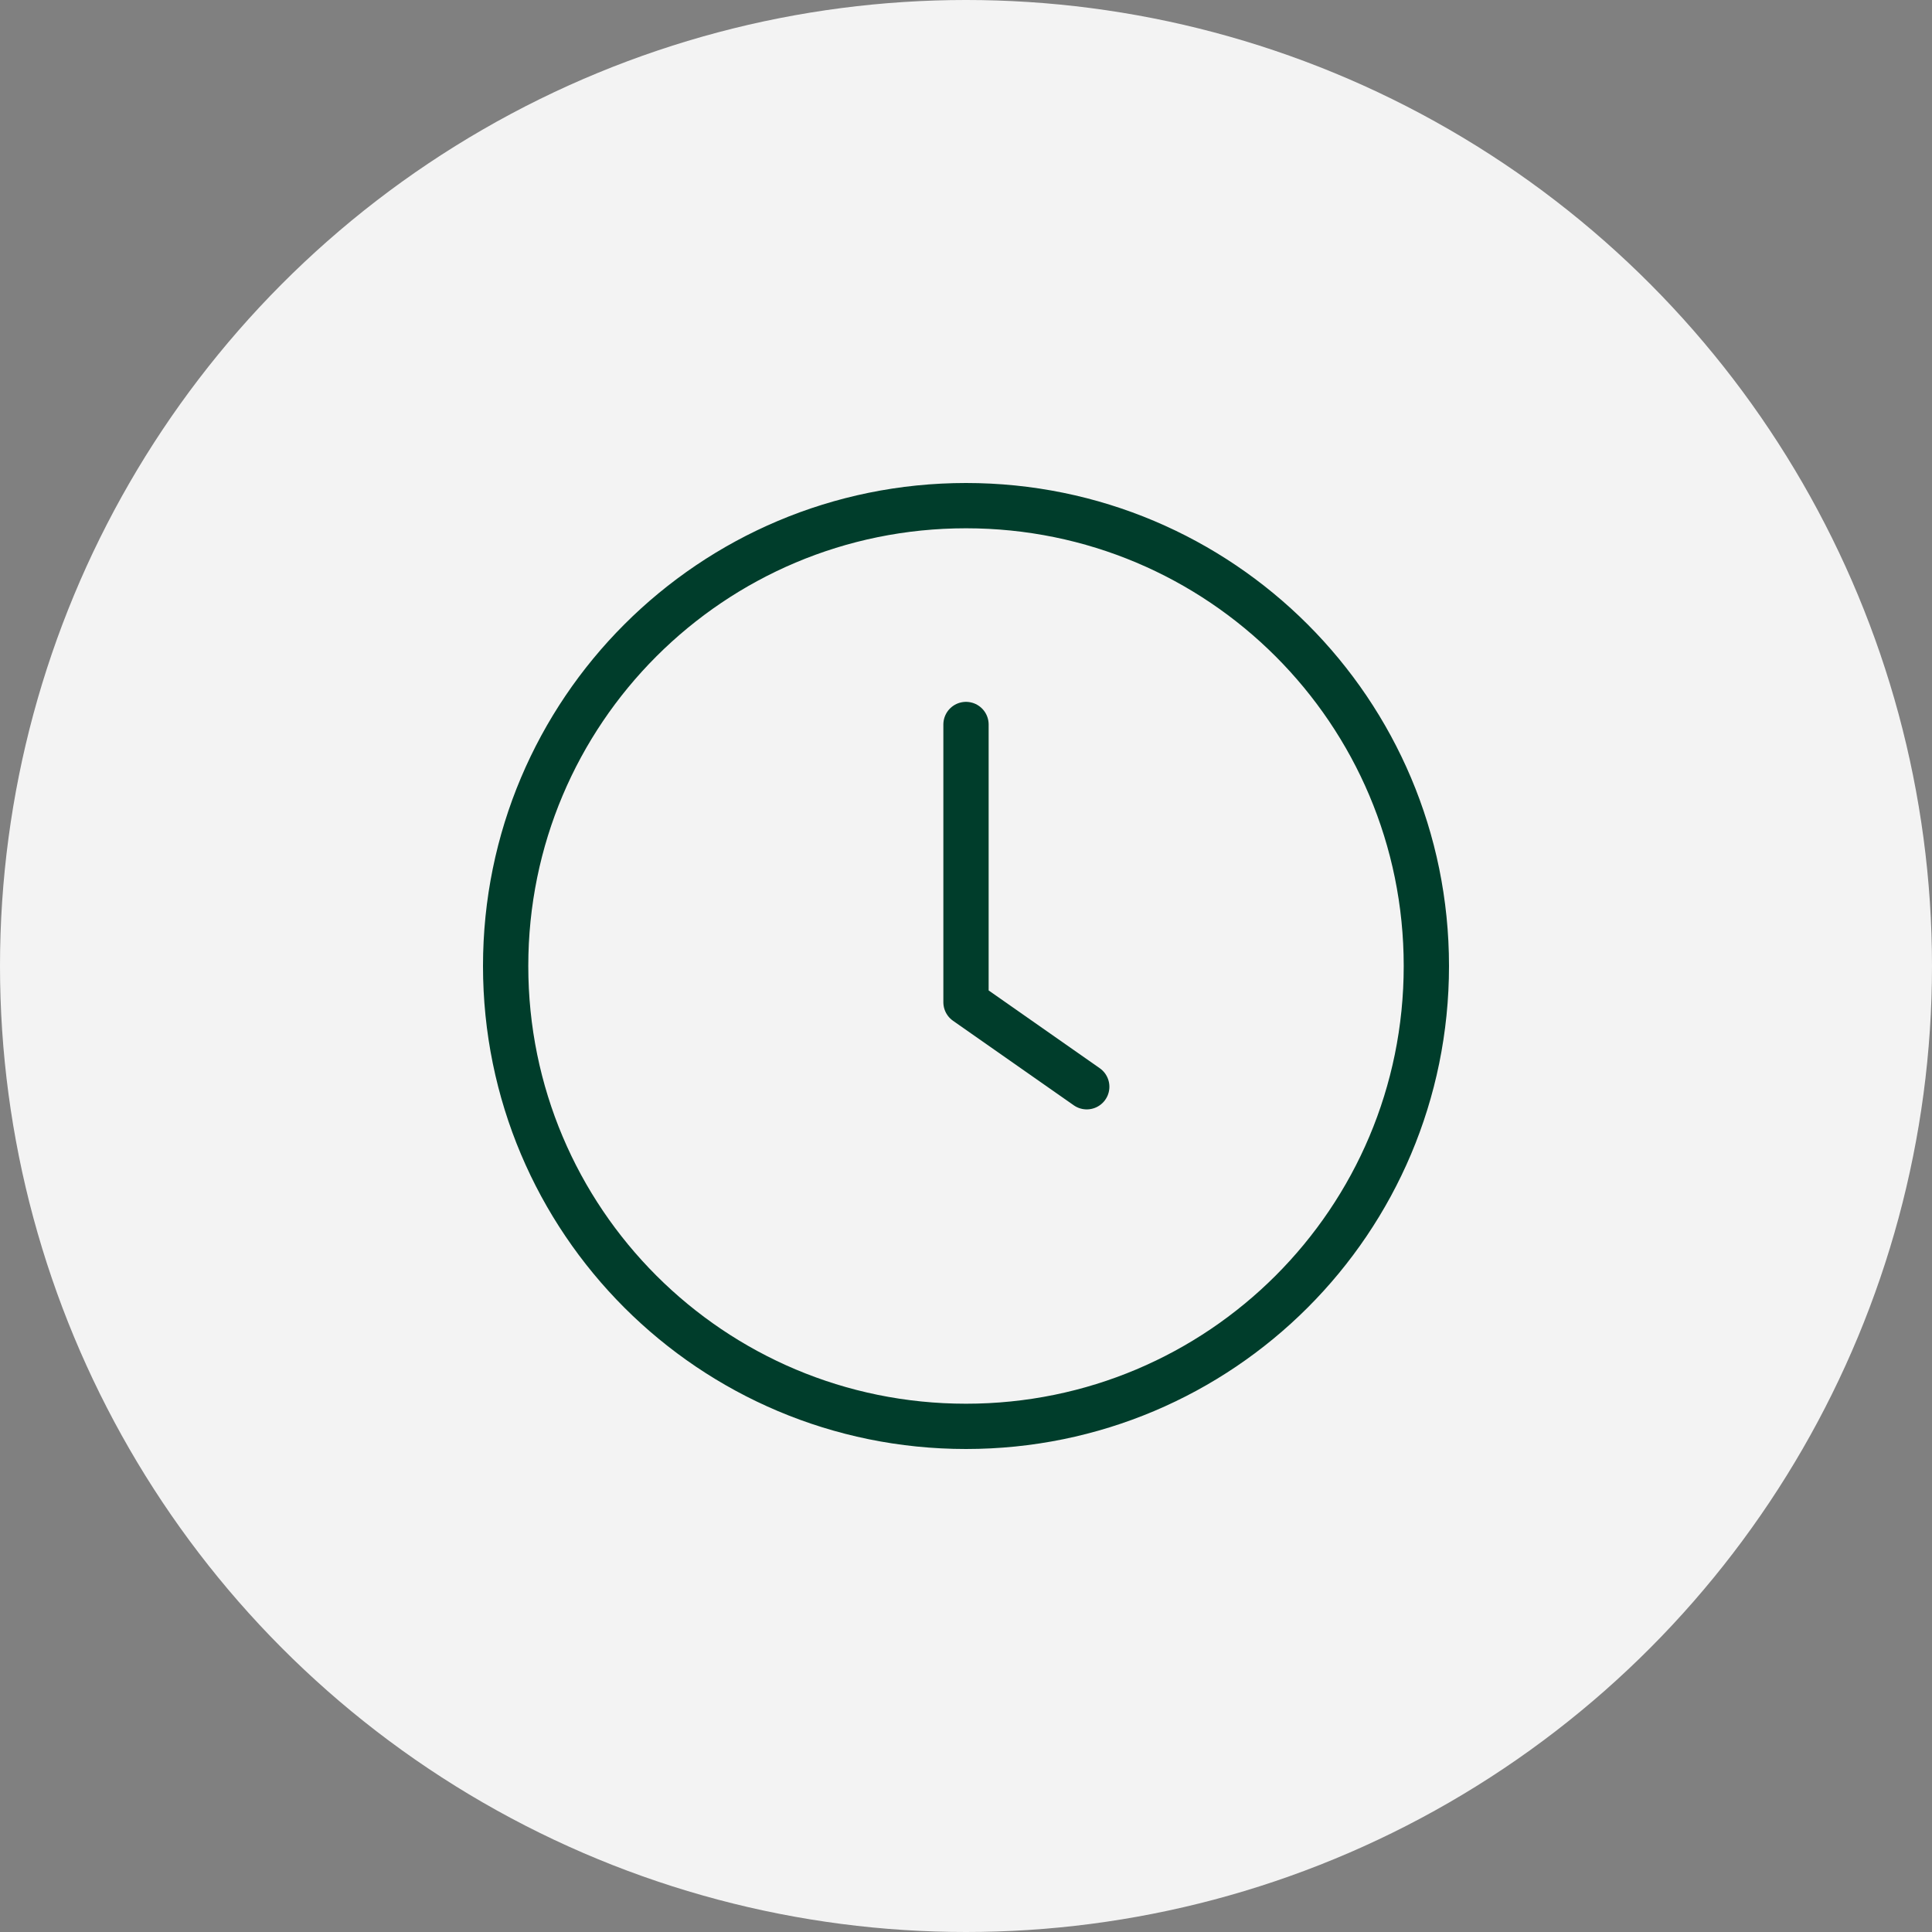
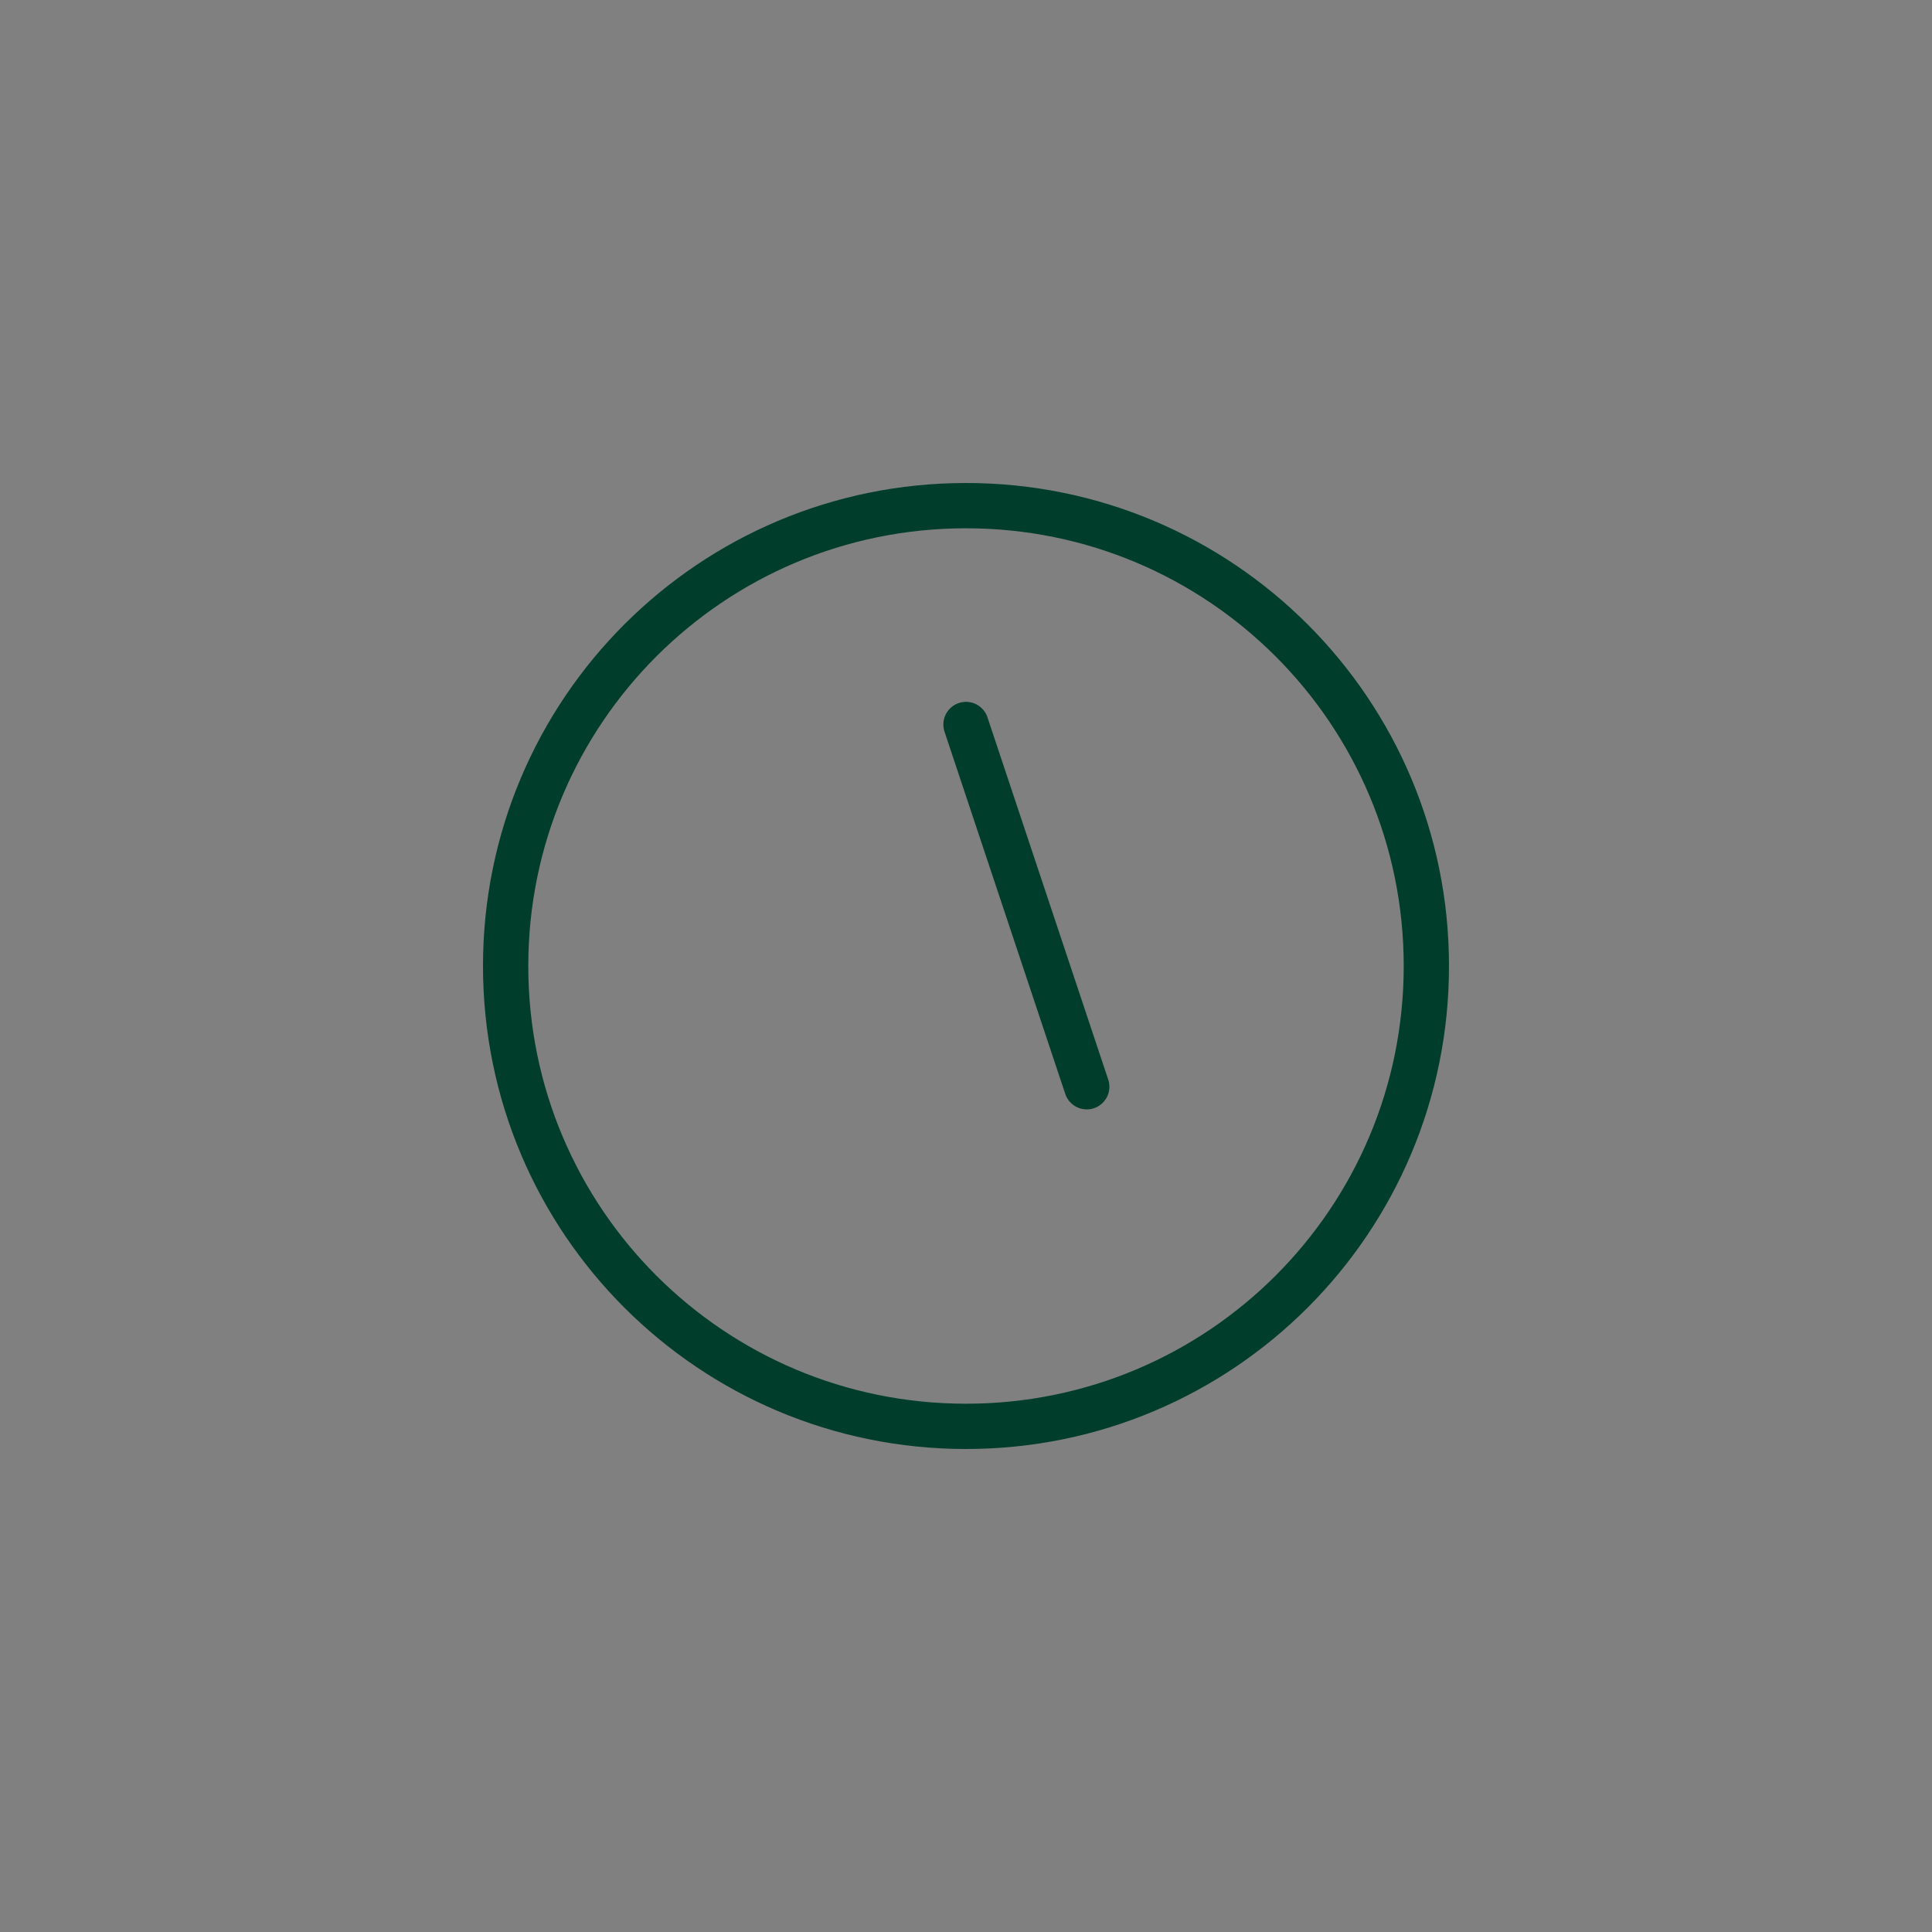
<svg xmlns="http://www.w3.org/2000/svg" width="64" height="64" viewBox="0 0 64 64" fill="none">
  <rect x="0" y="0" width="64" height="64" fill="#808080" stroke="none" />
-   <circle cx="32" cy="32" r="32" fill="#F3F3F3" />
  <path d="M47.25 32C47.25 40.437 40.426 47.25 32 47.25C23.573 47.25 16.75 40.437 16.75 32C16.75 23.564 23.573 16.75 32 16.75C40.426 16.75 47.25 23.564 47.25 32Z" stroke="#003D2B" stroke-width="1.5" />
-   <path d="M32 24V33.2L36 36" stroke="#003D2B" stroke-width="1.5" stroke-linecap="round" stroke-linejoin="round" />
+   <path d="M32 24L36 36" stroke="#003D2B" stroke-width="1.5" stroke-linecap="round" stroke-linejoin="round" />
</svg>